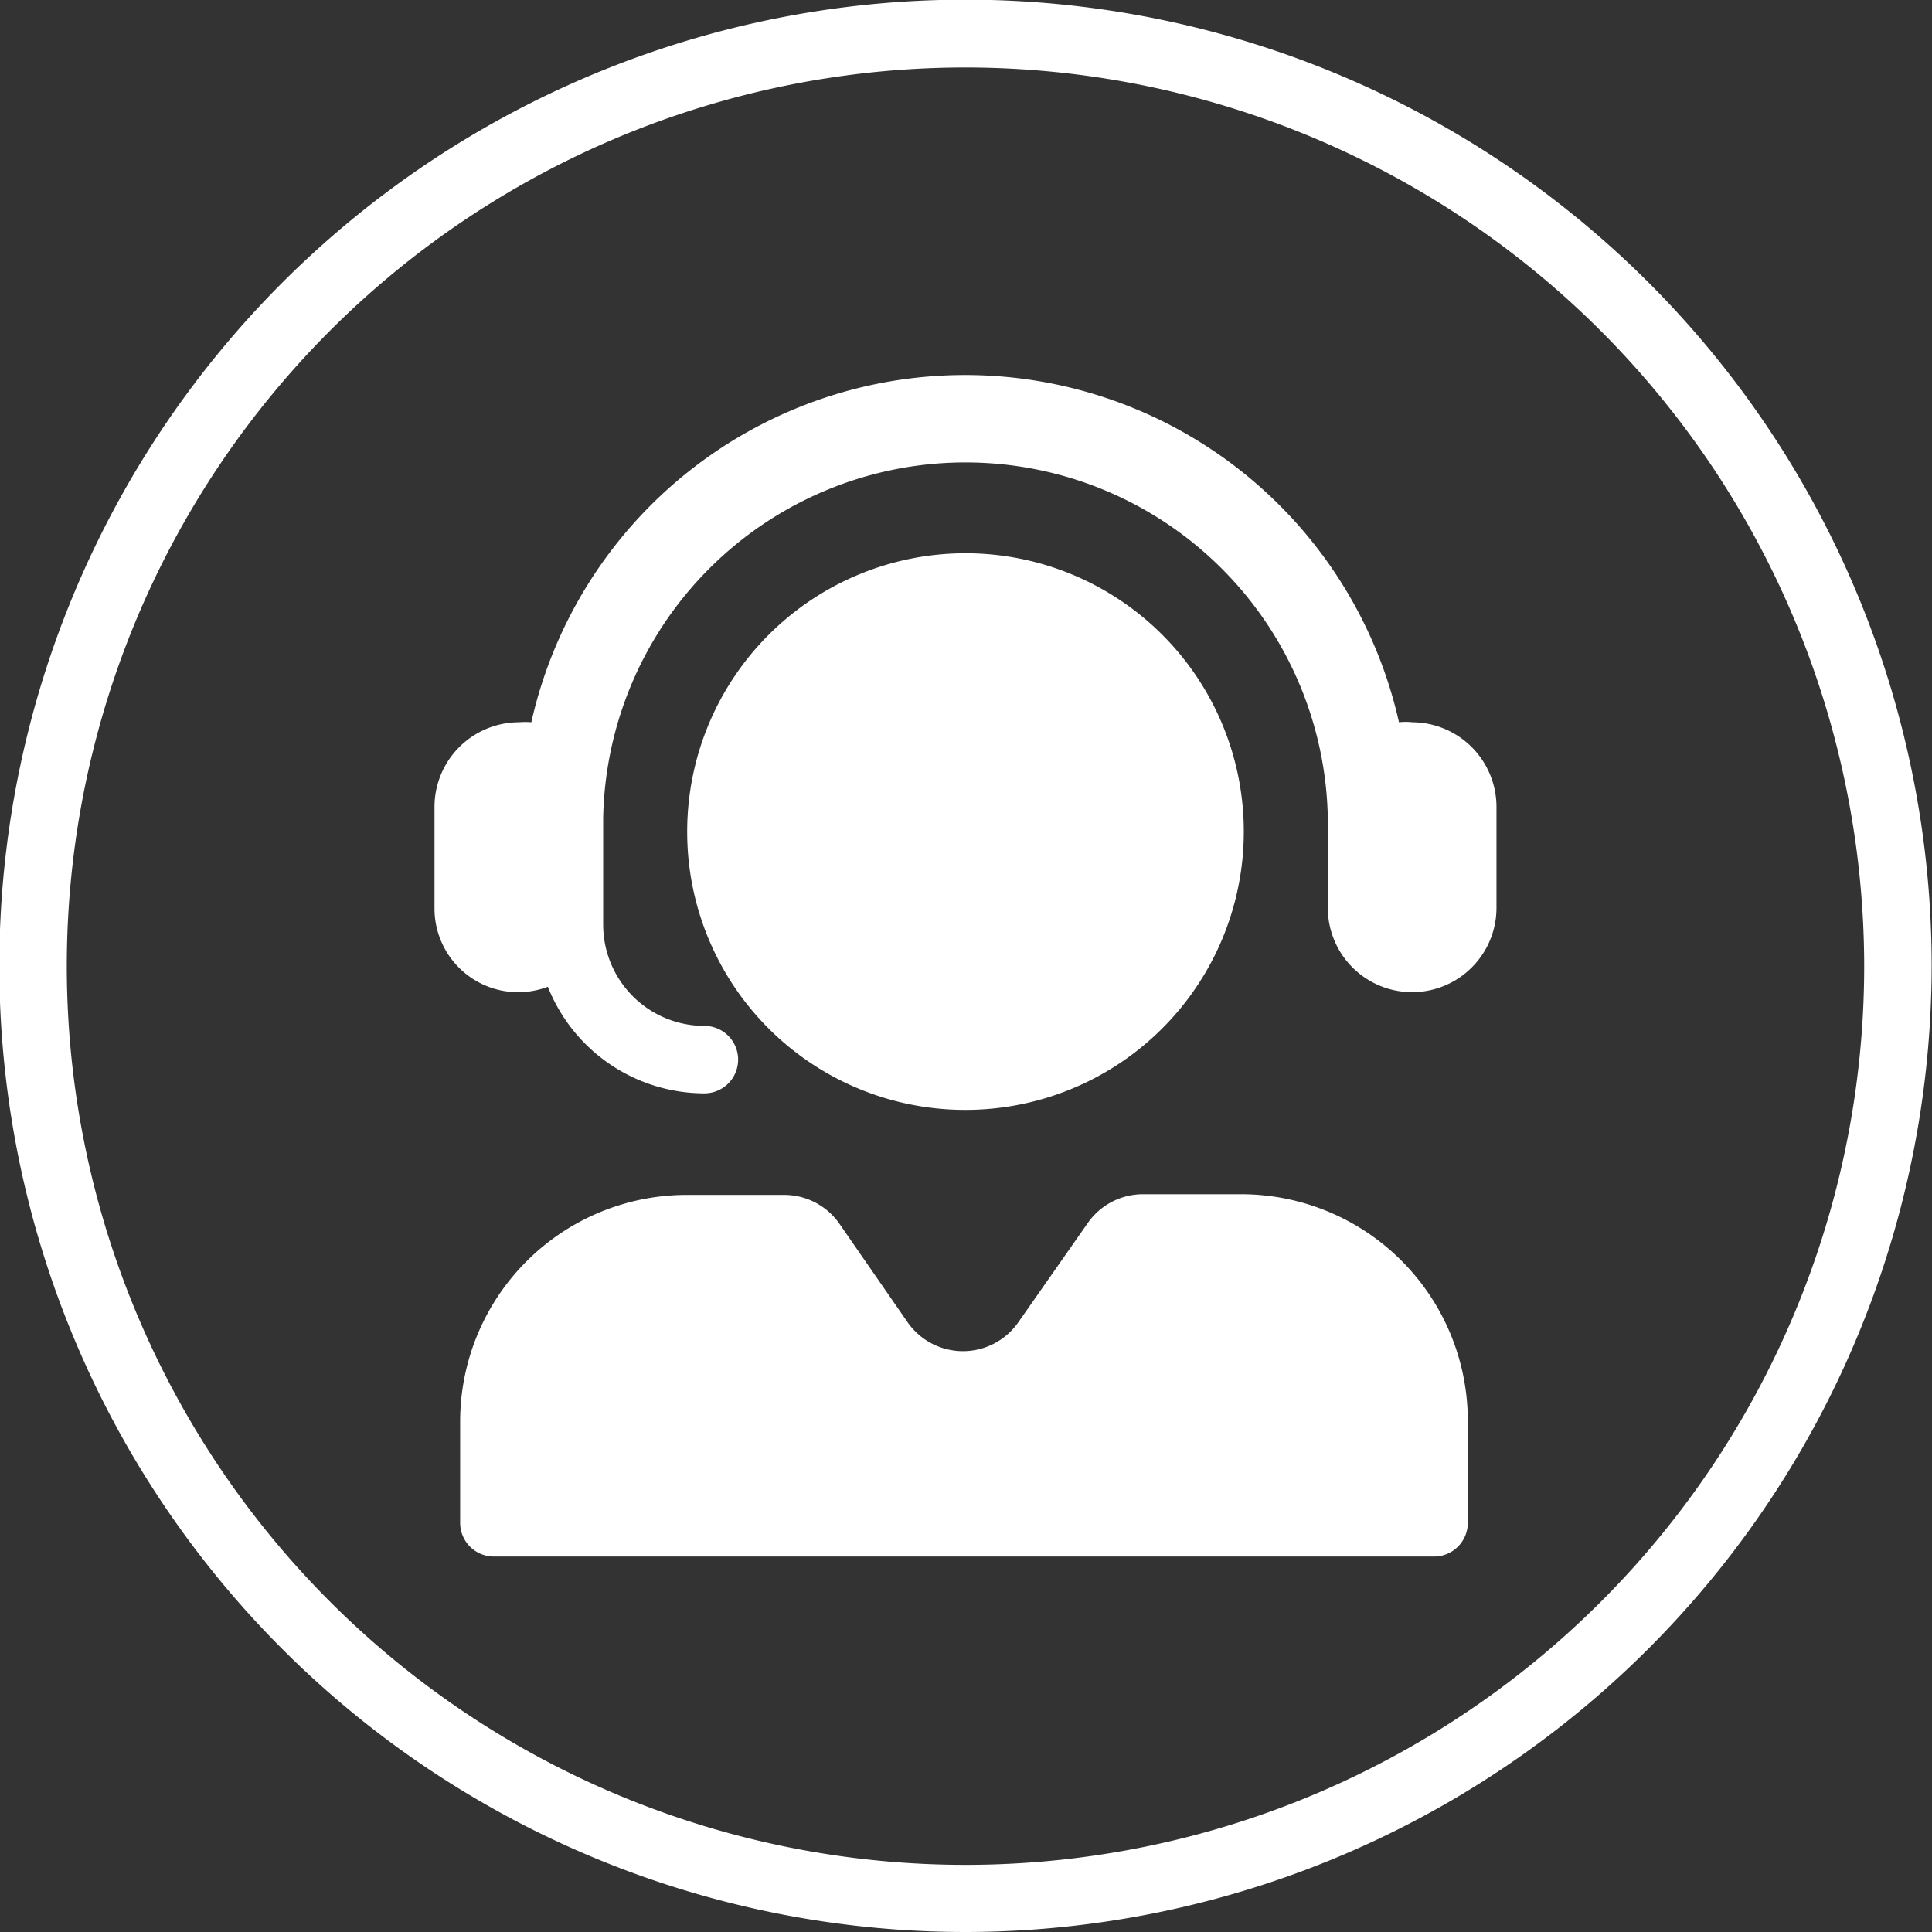
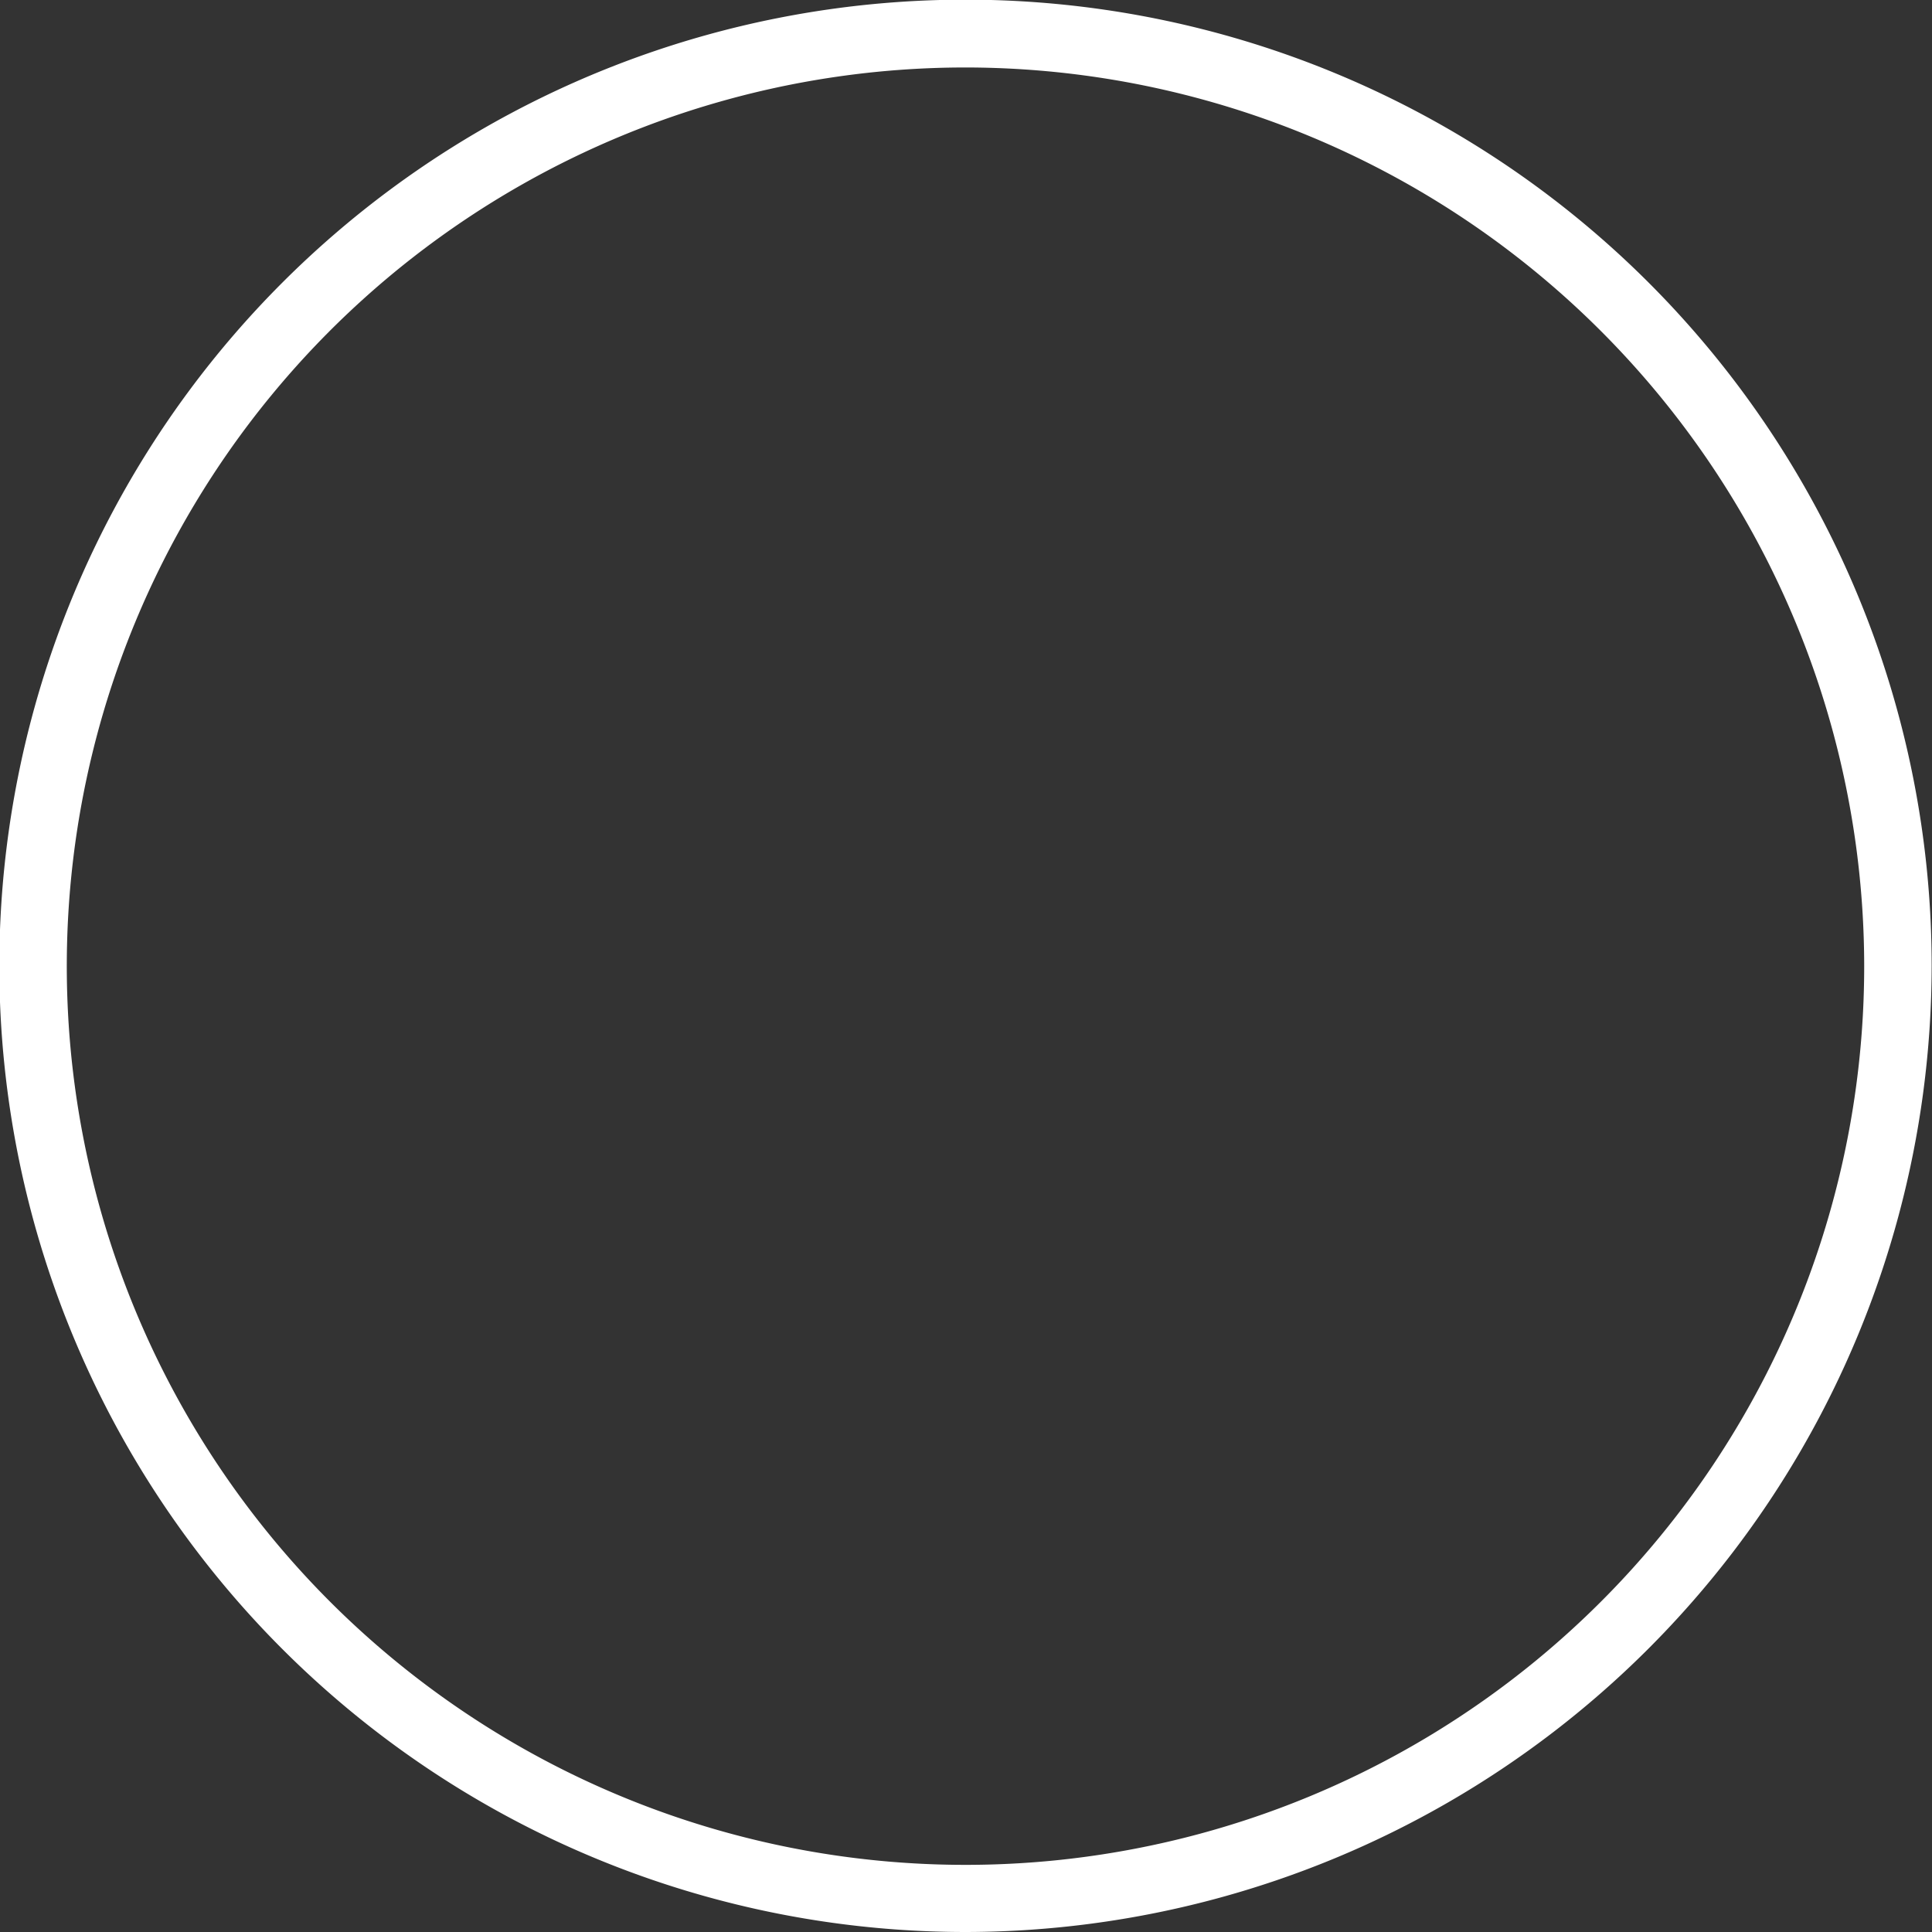
<svg xmlns="http://www.w3.org/2000/svg" viewBox="0 0 57.27 57.27">
  <rect x="0" y="0" width="57.27" height="57.27" fill="#333333" stroke="none" />
  <g fill="#fff" transform="translate(-269.01 -392.31)">
-     <path d="m310.88 413.72a1.83 1.83 0 0 0 -.4 0 13.18 13.18 0 0 0 -25.72 0 2.21 2.21 0 0 0 -.37 0 2.51 2.51 0 0 0 -2.5 2.5v3a2.48 2.48 0 0 0 3.36 2.34 5 5 0 0 0 4.64 3.16 1 1 0 0 0 0-2 3 3 0 0 1 -3-3v-3.17a10.74 10.74 0 1 1 21.48.42s0 0 0 .07v2.18a2.5 2.5 0 0 0 5 0v-3a2.51 2.51 0 0 0 -2.49-2.5z" />
-     <path d="m305.83 427.71h-2.94a2 2 0 0 0 -1.64.86l-2.05 2.93a2 2 0 0 1 -3.29 0l-2-2.89a2 2 0 0 0 -1.65-.88h-2.88a6.72 6.72 0 0 0 -6.73 6.72v3a1 1 0 0 0 1 1h27.87a1 1 0 0 0 1-1v-3a6.72 6.72 0 0 0 -6.69-6.74zm-8.21-2.5a8.25 8.25 0 1 0 -8.24-8.24 8.24 8.24 0 0 0 8.24 8.24z" />
    <path d="m297.64 449.58a28.64 28.64 0 1 1 28.63-28.64 28.67 28.67 0 0 1 -28.63 28.64zm0-55.27a26.64 26.64 0 1 0 26.63 26.63 26.66 26.66 0 0 0 -26.63-26.63z" />
  </g>
</svg>